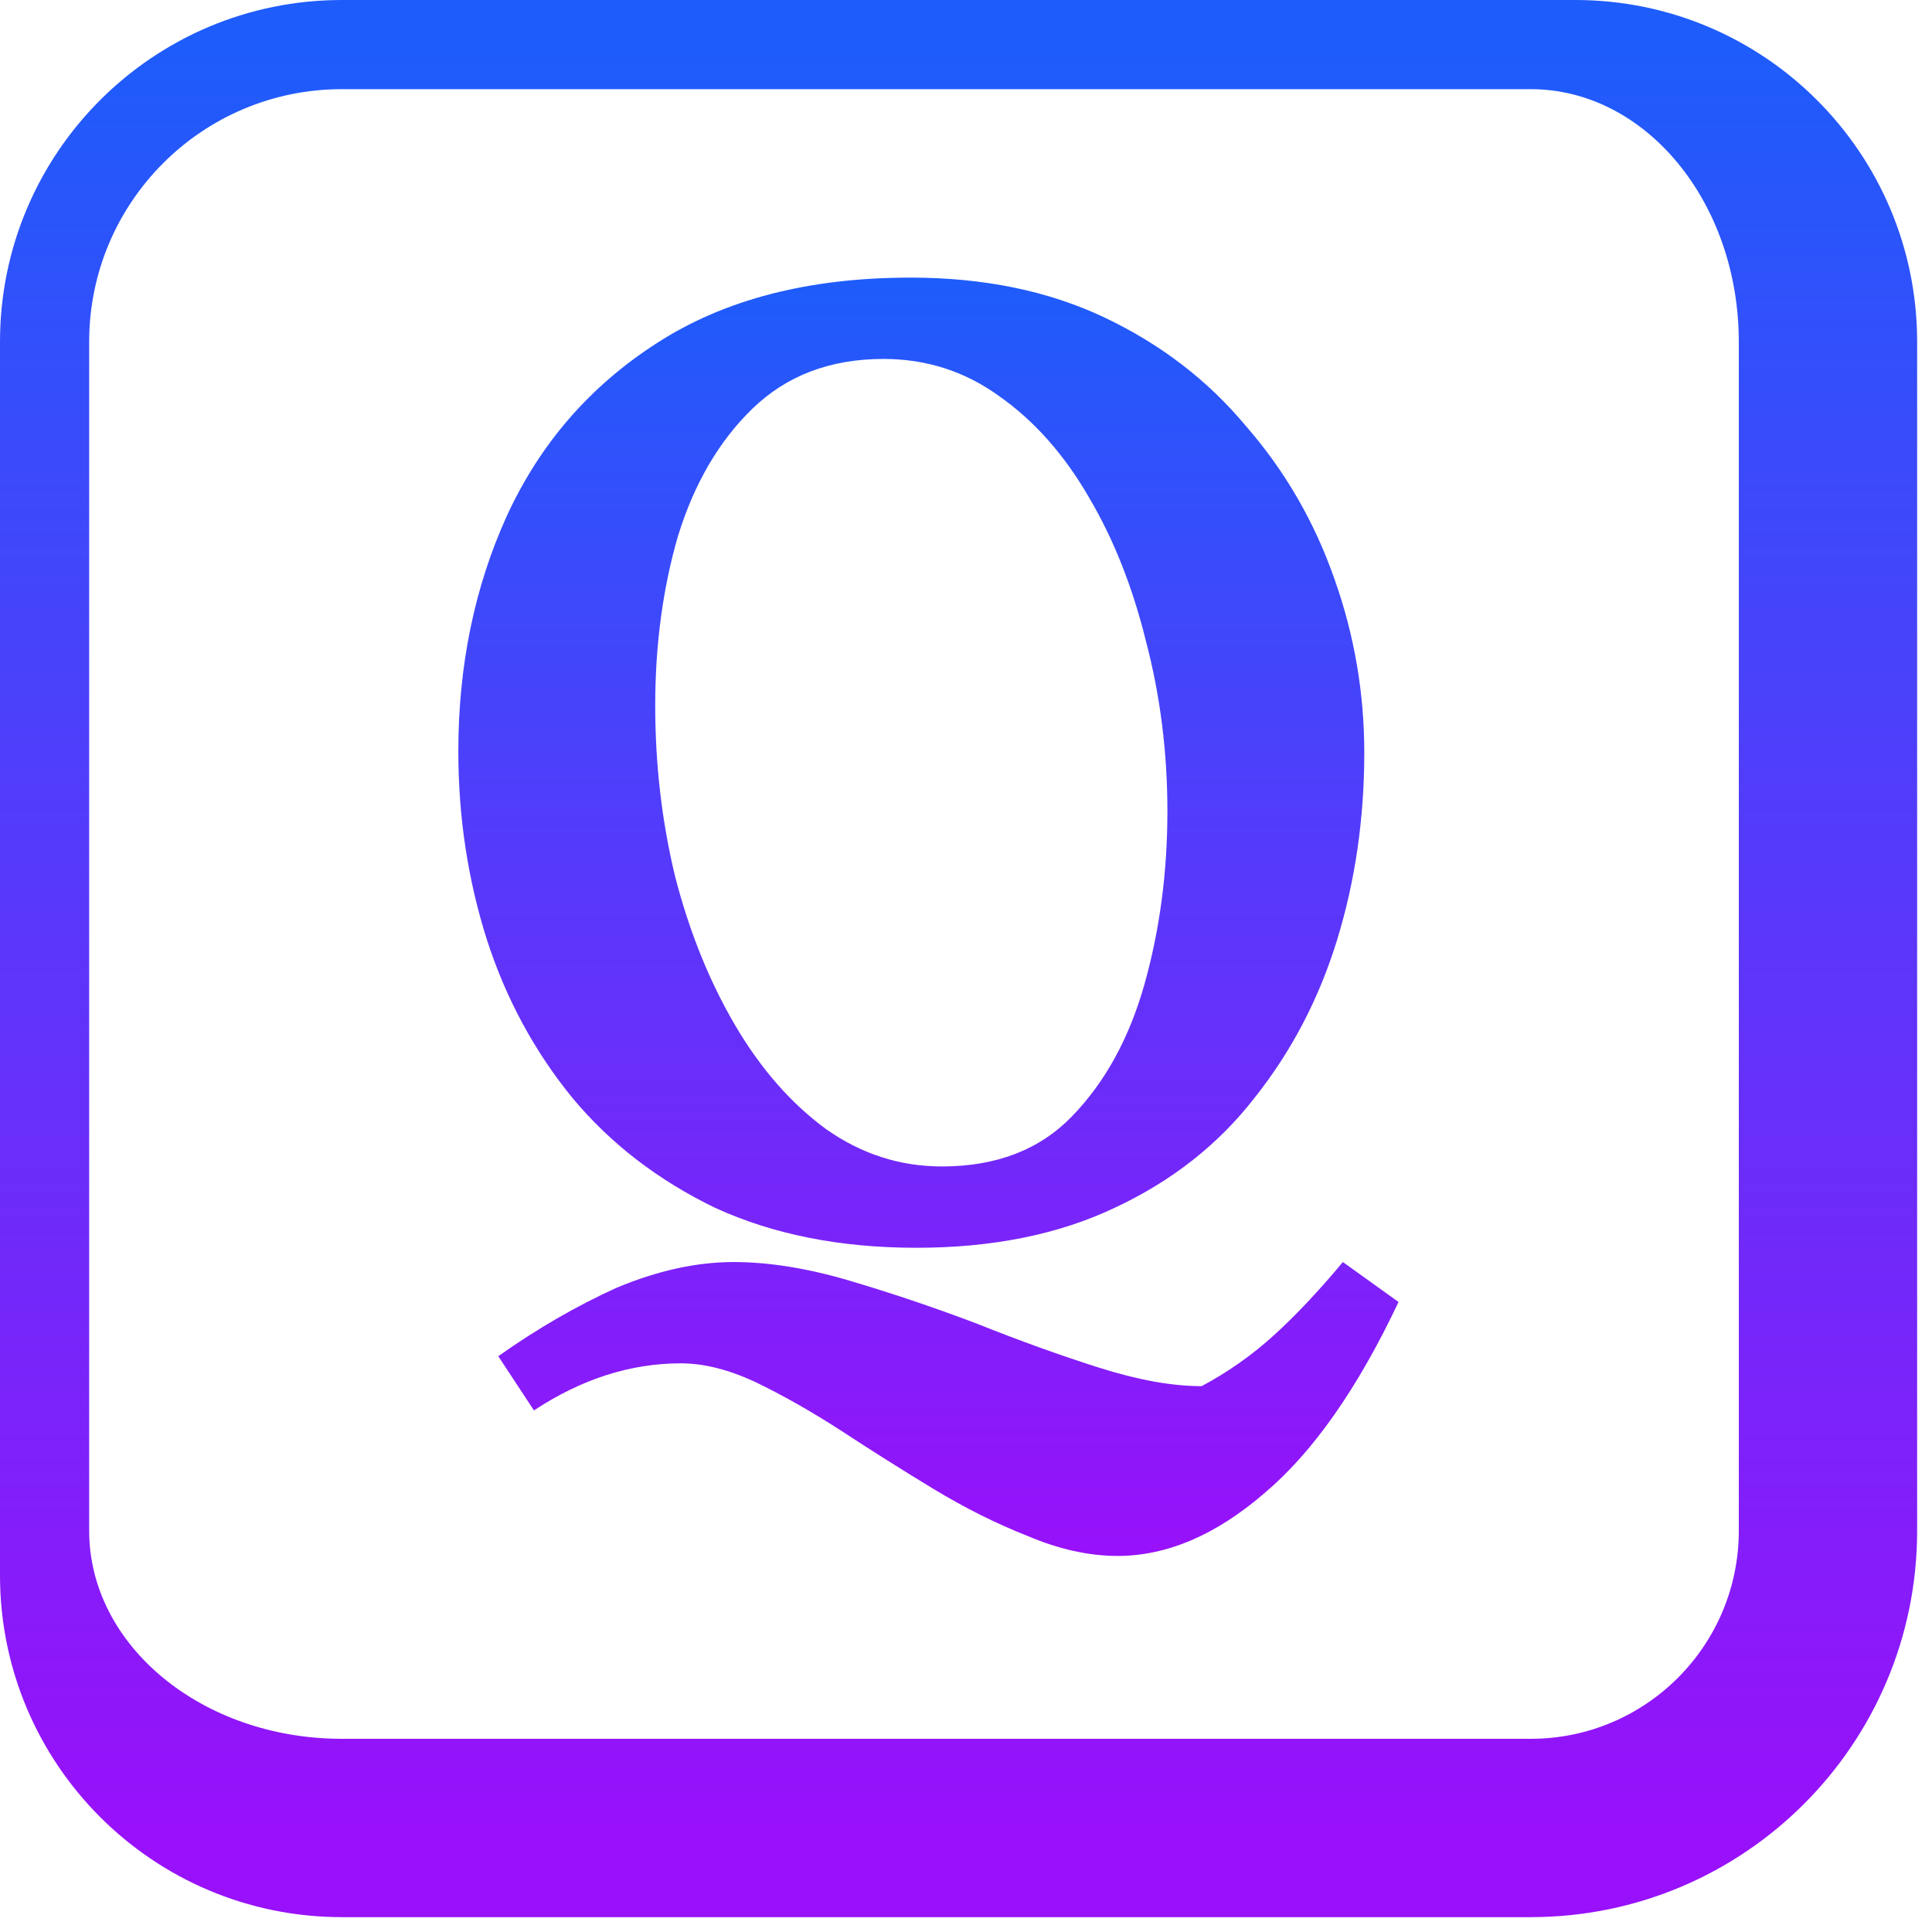
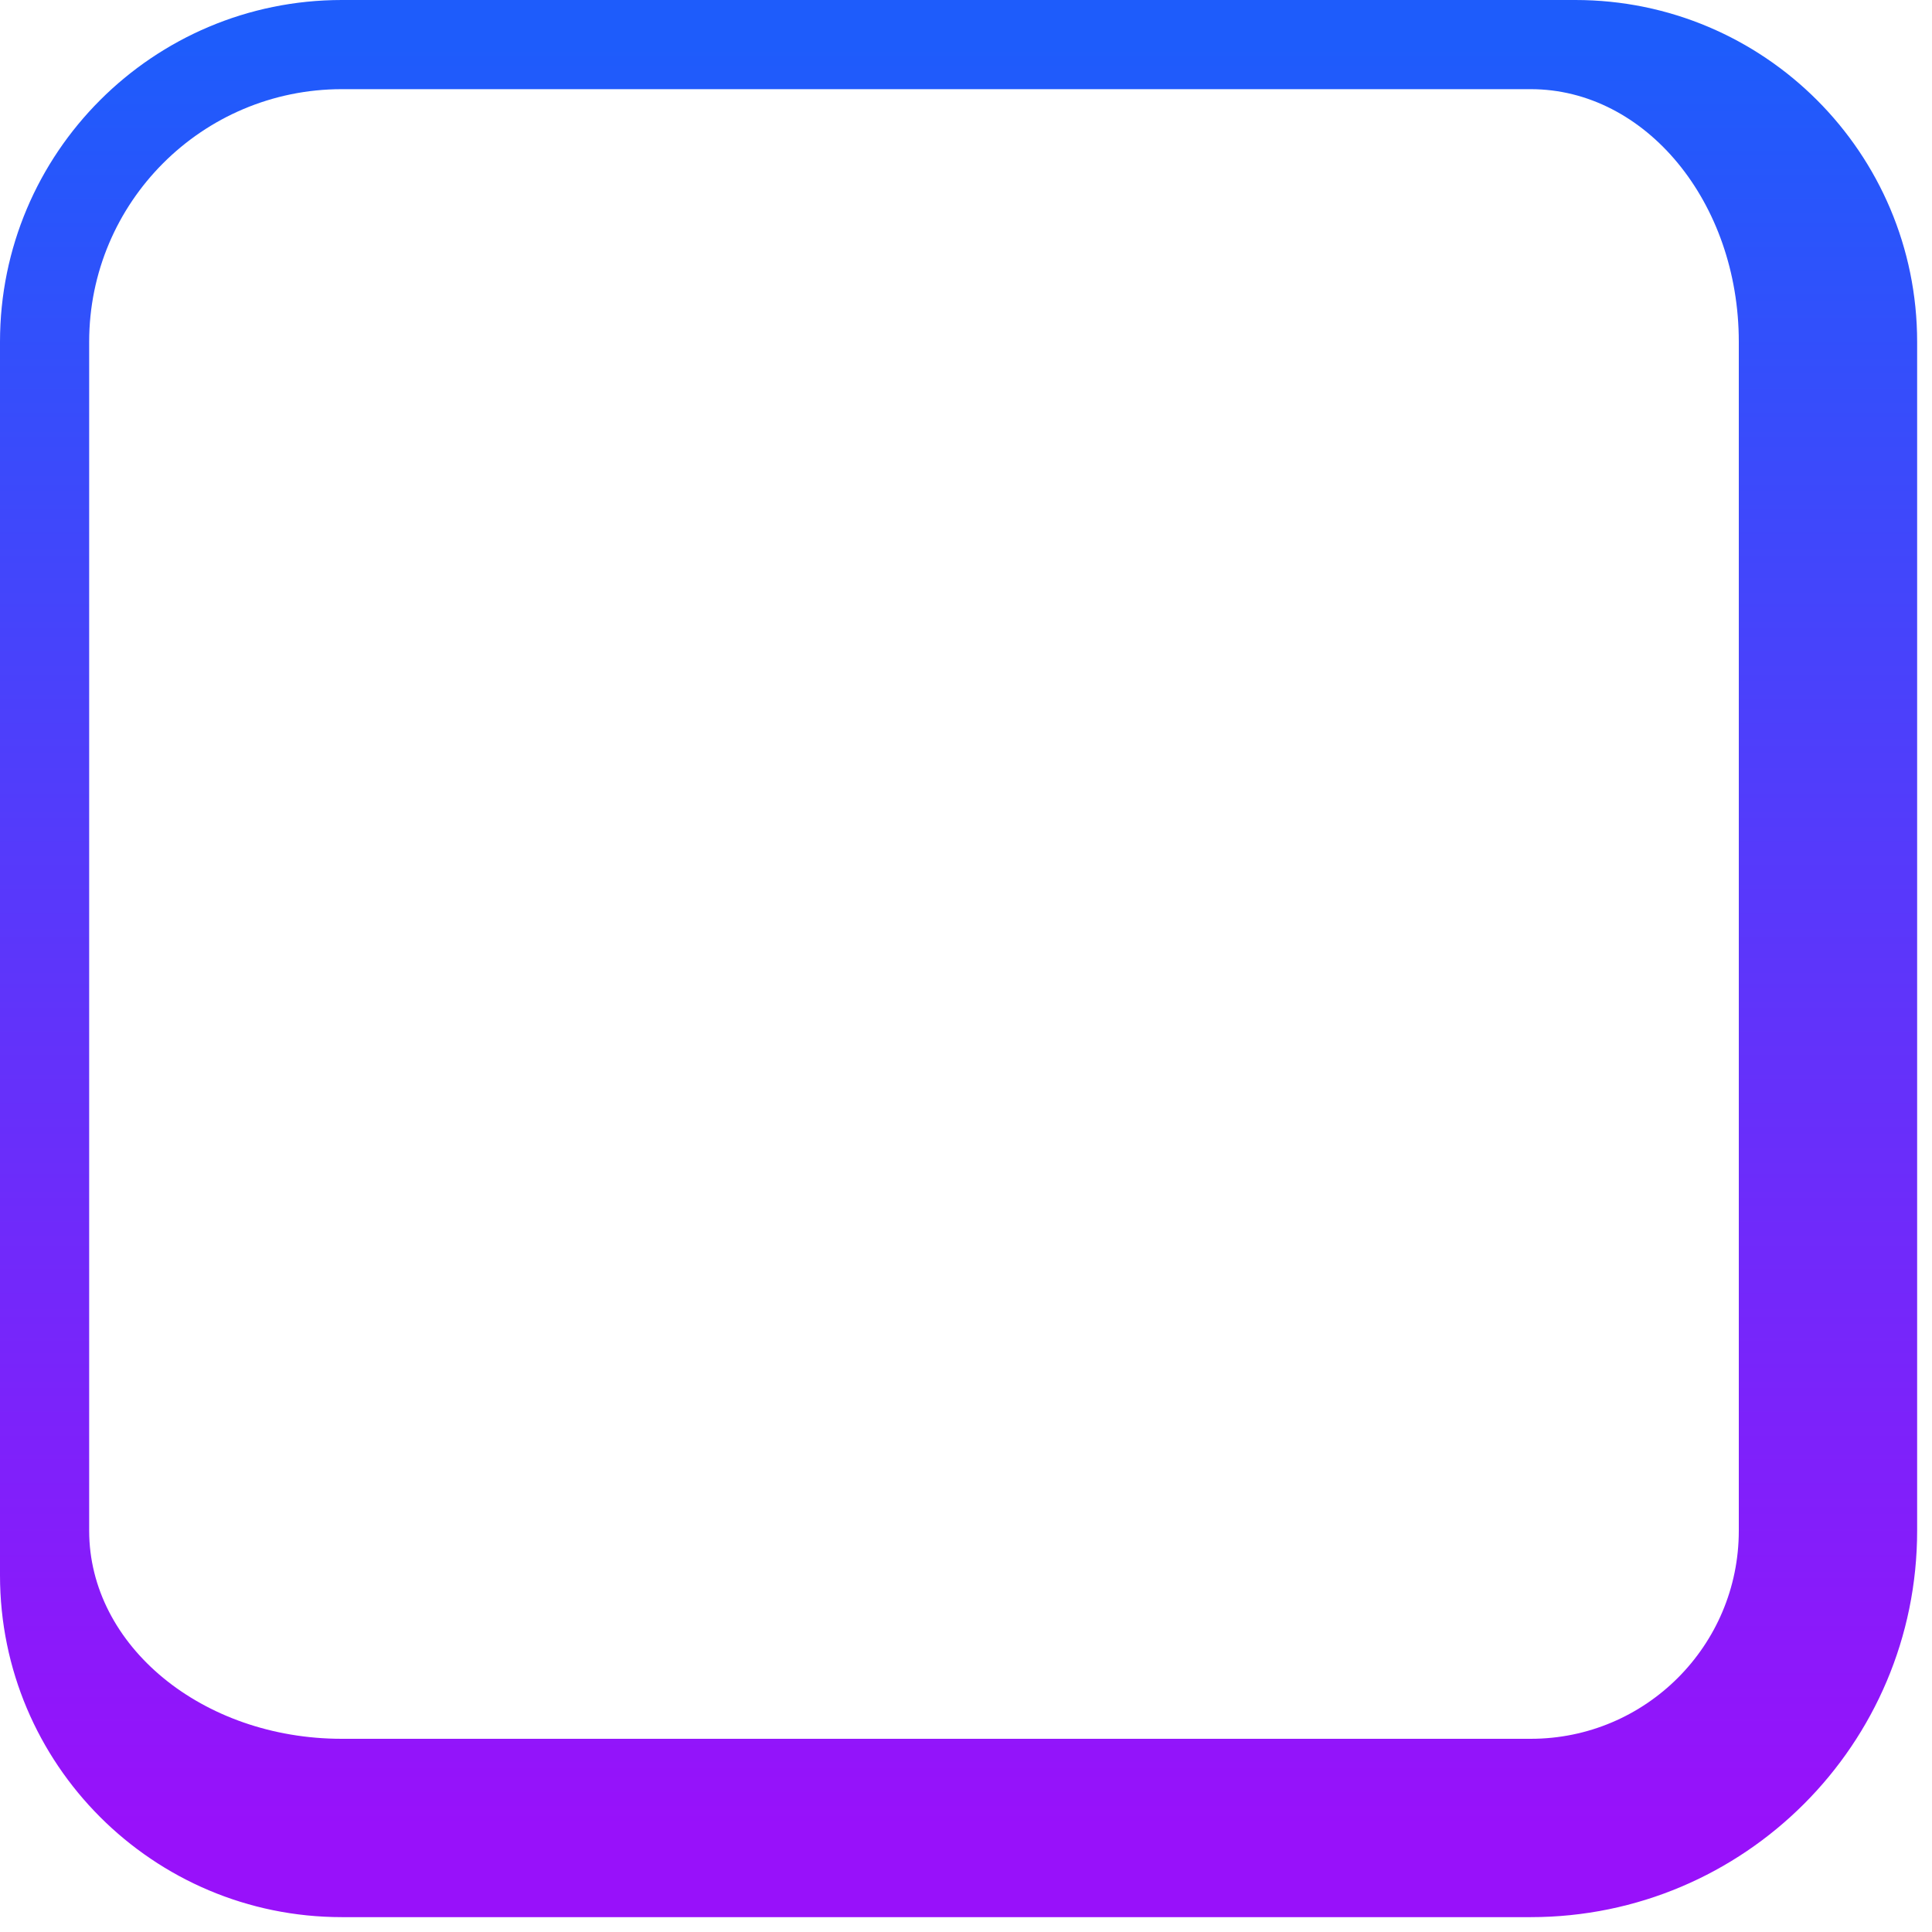
<svg xmlns="http://www.w3.org/2000/svg" width="65" height="65" viewBox="0 0 65 65" fill="none">
-   <path d="M0 11.5C0 5.149 5.149 0 11.5 0H53C59.351 0 64.5 5.149 64.5 11.5H58.5C58.5 6.806 55.366 3 51.5 3H11.5C6.806 3 3 6.806 3 11.5H0ZM64.5 51.5C64.5 58.68 58.68 64.5 51.5 64.5H11.5C5.149 64.5 0 59.351 0 53L3 51.5C3 55.366 6.806 58.5 11.5 58.5H51.5C55.366 58.5 58.5 55.366 58.5 51.5H64.5ZM11.5 64.5C5.149 64.5 0 59.351 0 53V11.5C0 5.149 5.149 0 11.5 0V3C6.806 3 3 6.806 3 11.5V51.5C3 55.366 6.806 58.5 11.5 58.5V64.5ZM53 0C59.351 0 64.5 5.149 64.5 11.5V51.5C64.5 58.68 58.68 64.5 51.5 64.5V58.5C55.366 58.5 58.5 55.366 58.5 51.5V11.5C58.5 6.806 55.366 3 51.5 3L53 0Z" fill="url(#paint0_linear_2001_2)" />
-   <path d="M45.18 42.46L47.052 43.804C45.676 46.716 44.172 48.86 42.54 50.236C40.908 51.644 39.26 52.348 37.596 52.348C36.636 52.348 35.628 52.124 34.572 51.676C33.516 51.26 32.46 50.732 31.404 50.092C30.348 49.452 29.308 48.796 28.284 48.124C27.292 47.484 26.332 46.94 25.404 46.492C24.508 46.076 23.676 45.868 22.908 45.868C21.212 45.868 19.564 46.396 17.964 47.452L16.764 45.628C18.076 44.7 19.404 43.932 20.748 43.324C22.124 42.748 23.436 42.46 24.684 42.46C25.868 42.46 27.164 42.668 28.572 43.084C29.98 43.5 31.404 43.98 32.844 44.524C34.284 45.1 35.66 45.596 36.972 46.012C38.284 46.428 39.436 46.636 40.428 46.636C41.324 46.156 42.14 45.58 42.876 44.908C43.612 44.236 44.38 43.42 45.18 42.46ZM30.636 9.34C33.1 9.34 35.276 9.788 37.164 10.684C39.052 11.58 40.636 12.796 41.916 14.332C43.228 15.836 44.22 17.548 44.892 19.468C45.564 21.356 45.9 23.308 45.9 25.324C45.9 27.532 45.596 29.628 44.988 31.612C44.38 33.596 43.452 35.372 42.204 36.94C40.988 38.508 39.42 39.74 37.5 40.636C35.612 41.532 33.388 41.98 30.828 41.98C28.268 41.98 26.012 41.532 24.06 40.636C22.14 39.708 20.54 38.476 19.26 36.94C17.98 35.372 17.02 33.596 16.38 31.612C15.74 29.596 15.42 27.484 15.42 25.276C15.42 22.396 15.964 19.756 17.052 17.356C18.172 14.924 19.852 12.988 22.092 11.548C24.364 10.076 27.212 9.34 30.636 9.34ZM39.276 27.292C39.276 25.308 39.036 23.404 38.556 21.58C38.108 19.756 37.468 18.14 36.636 16.732C35.804 15.292 34.796 14.156 33.612 13.324C32.46 12.492 31.164 12.076 29.724 12.076C27.932 12.076 26.46 12.636 25.308 13.756C24.188 14.844 23.356 16.268 22.812 18.028C22.3 19.788 22.044 21.692 22.044 23.74C22.044 25.724 22.268 27.644 22.716 29.5C23.196 31.356 23.868 33.02 24.732 34.492C25.596 35.964 26.62 37.132 27.804 37.996C28.988 38.828 30.284 39.244 31.692 39.244C33.516 39.244 34.972 38.684 36.06 37.564C37.18 36.412 37.996 34.924 38.508 33.1C39.02 31.276 39.276 29.34 39.276 27.292Z" fill="url(#paint1_linear_2001_2)" />
+   <path d="M0 11.5C0 5.149 5.149 0 11.5 0H53C59.351 0 64.5 5.149 64.5 11.5H58.5C58.5 6.806 55.366 3 51.5 3H11.5C6.806 3 3 6.806 3 11.5H0ZM64.5 51.5C64.5 58.68 58.68 64.5 51.5 64.5H11.5C5.149 64.5 0 59.351 0 53L3 51.5C3 55.366 6.806 58.5 11.5 58.5H51.5C55.366 58.5 58.5 55.366 58.5 51.5H64.5ZM11.5 64.5C5.149 64.5 0 59.351 0 53V11.5C0 5.149 5.149 0 11.5 0V3C6.806 3 3 6.806 3 11.5V51.5C3 55.366 6.806 58.5 11.5 58.5V64.5ZM53 0C59.351 0 64.5 5.149 64.5 11.5V51.5C64.5 58.68 58.68 64.5 51.5 64.5C55.366 58.5 58.5 55.366 58.5 51.5V11.5C58.5 6.806 55.366 3 51.5 3L53 0Z" fill="url(#paint0_linear_2001_2)" />
  <defs>
    <linearGradient id="paint0_linear_2001_2" x1="31.5" y1="1.5" x2="31.5" y2="61.5" gradientUnits="userSpaceOnUse">
      <stop stop-color="#1E5CFB" />
      <stop offset="1" stop-color="#9811FA" />
    </linearGradient>
    <linearGradient id="paint1_linear_2001_2" x1="31.236" y1="9.34" x2="31.236" y2="52.348" gradientUnits="userSpaceOnUse">
      <stop stop-color="#1E5CFB" />
      <stop offset="1" stop-color="#9811FA" />
    </linearGradient>
  </defs>
</svg>